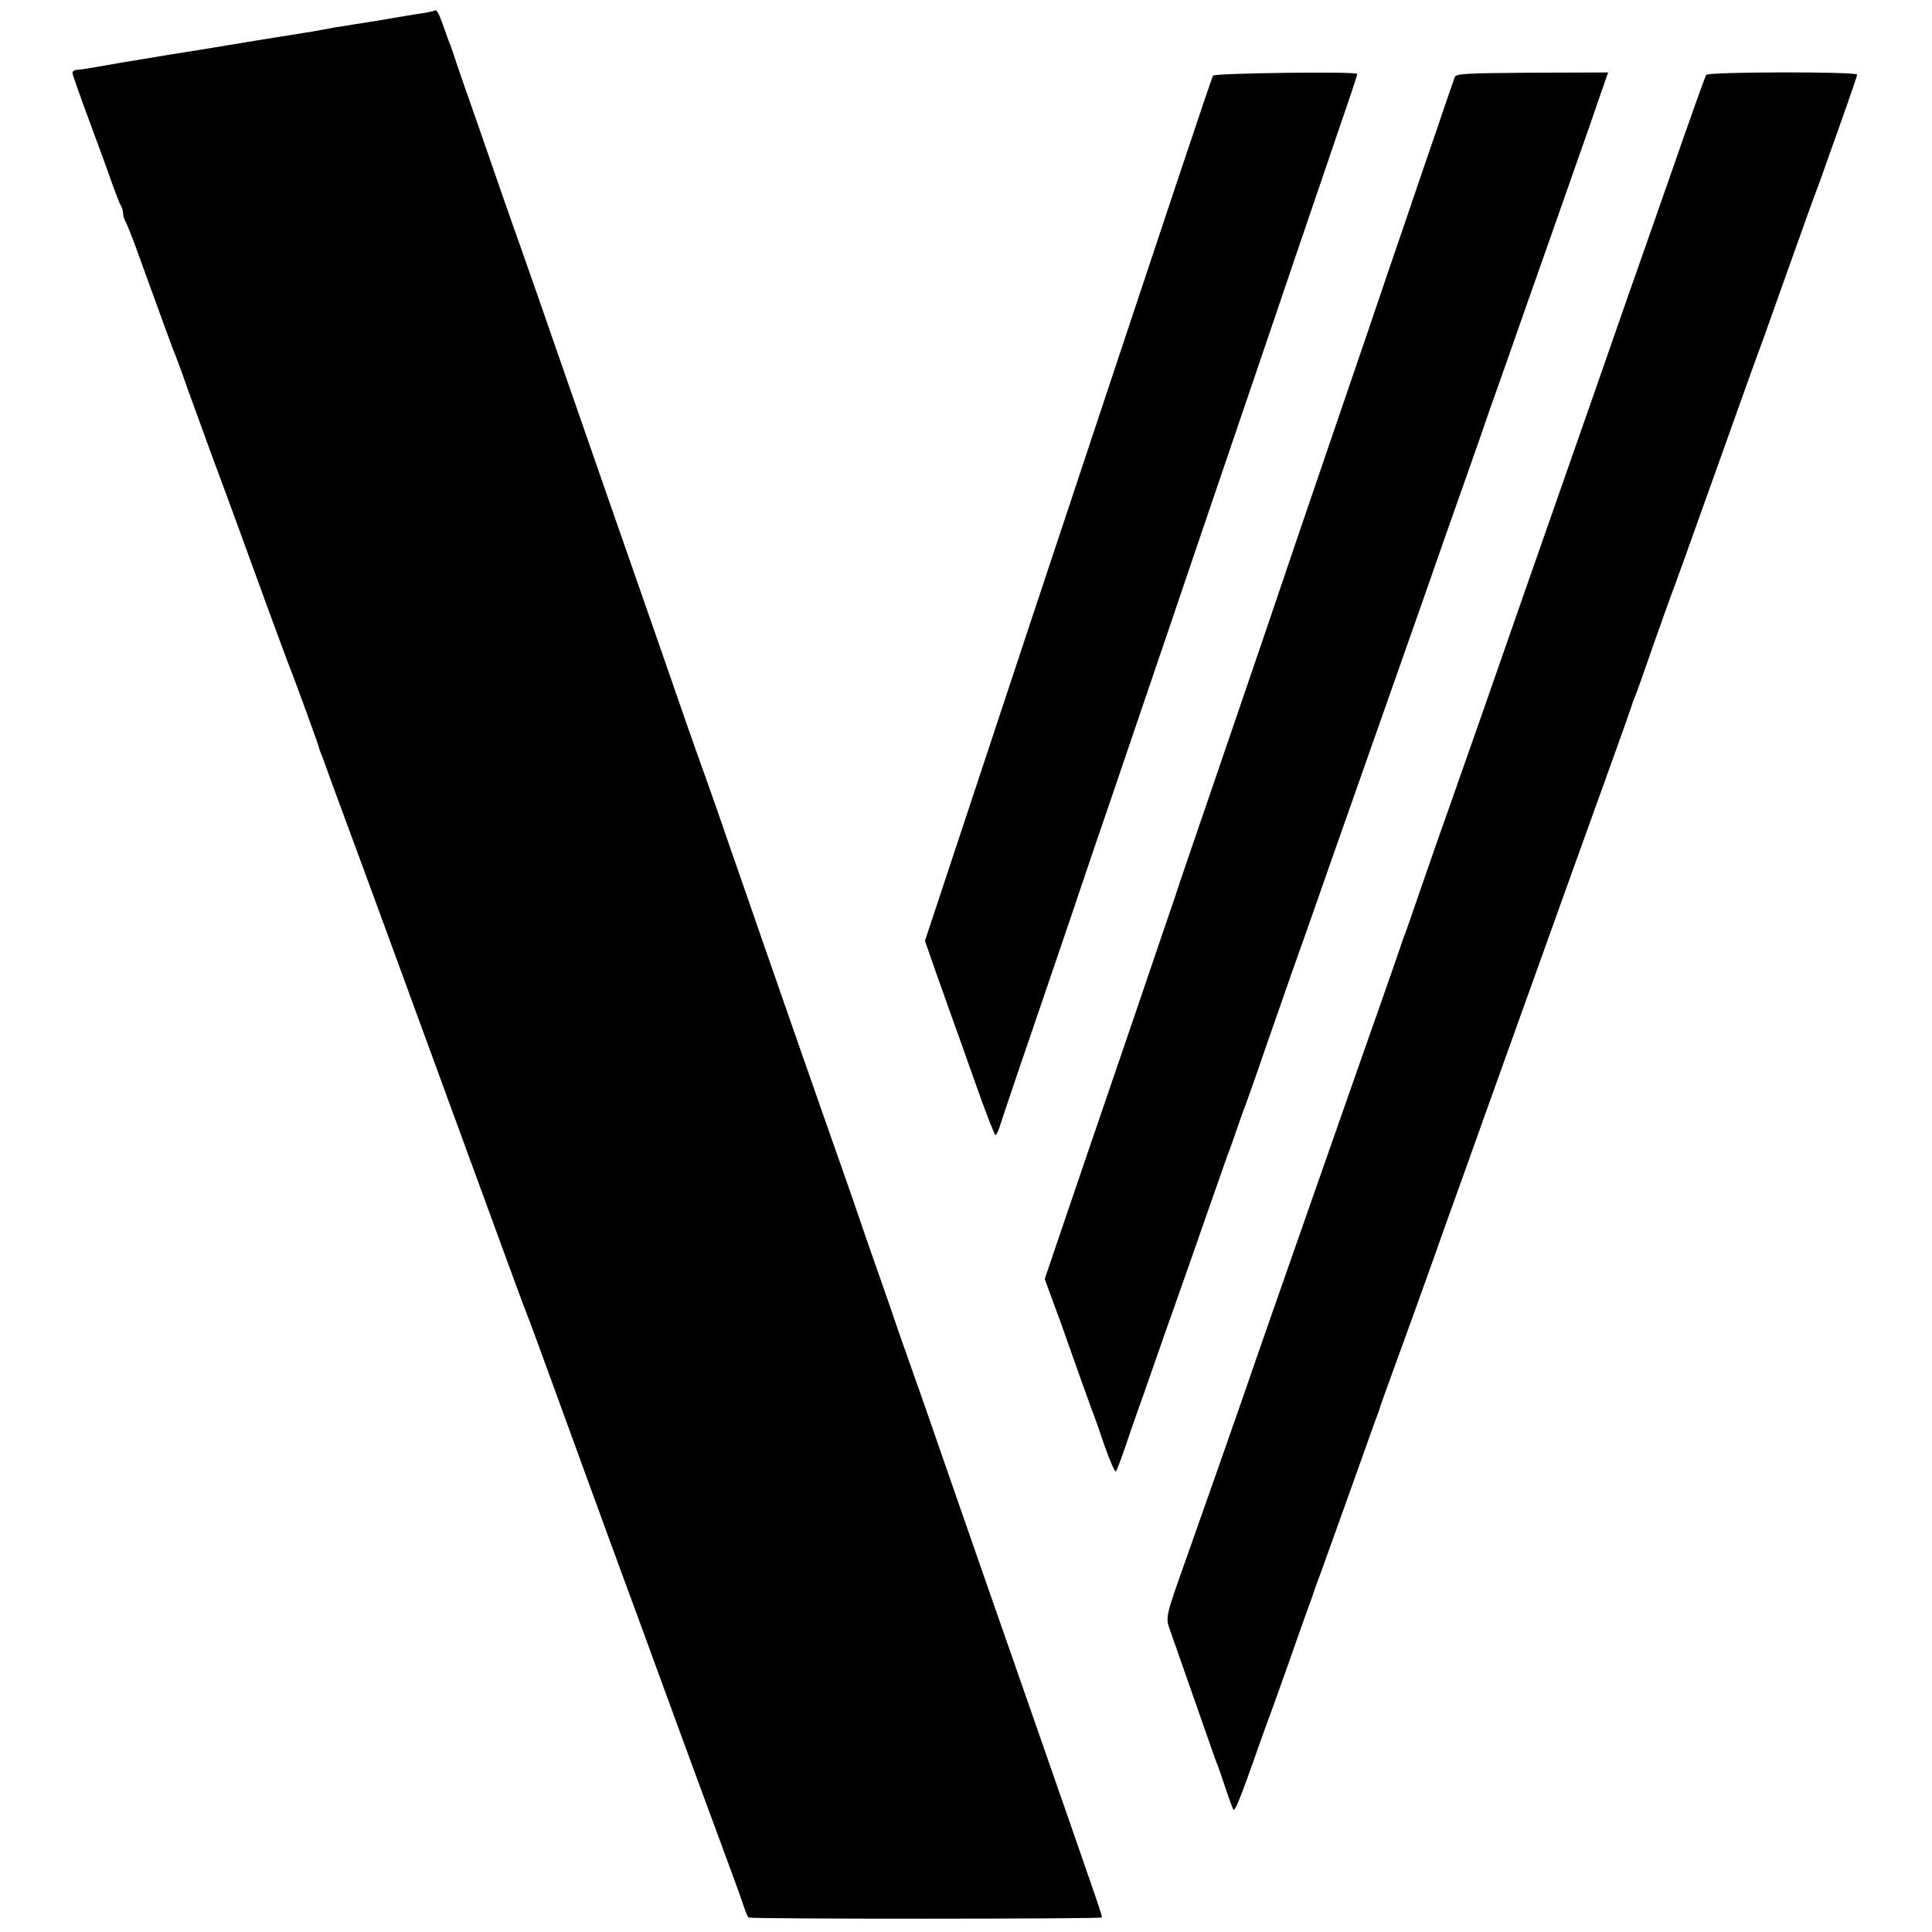
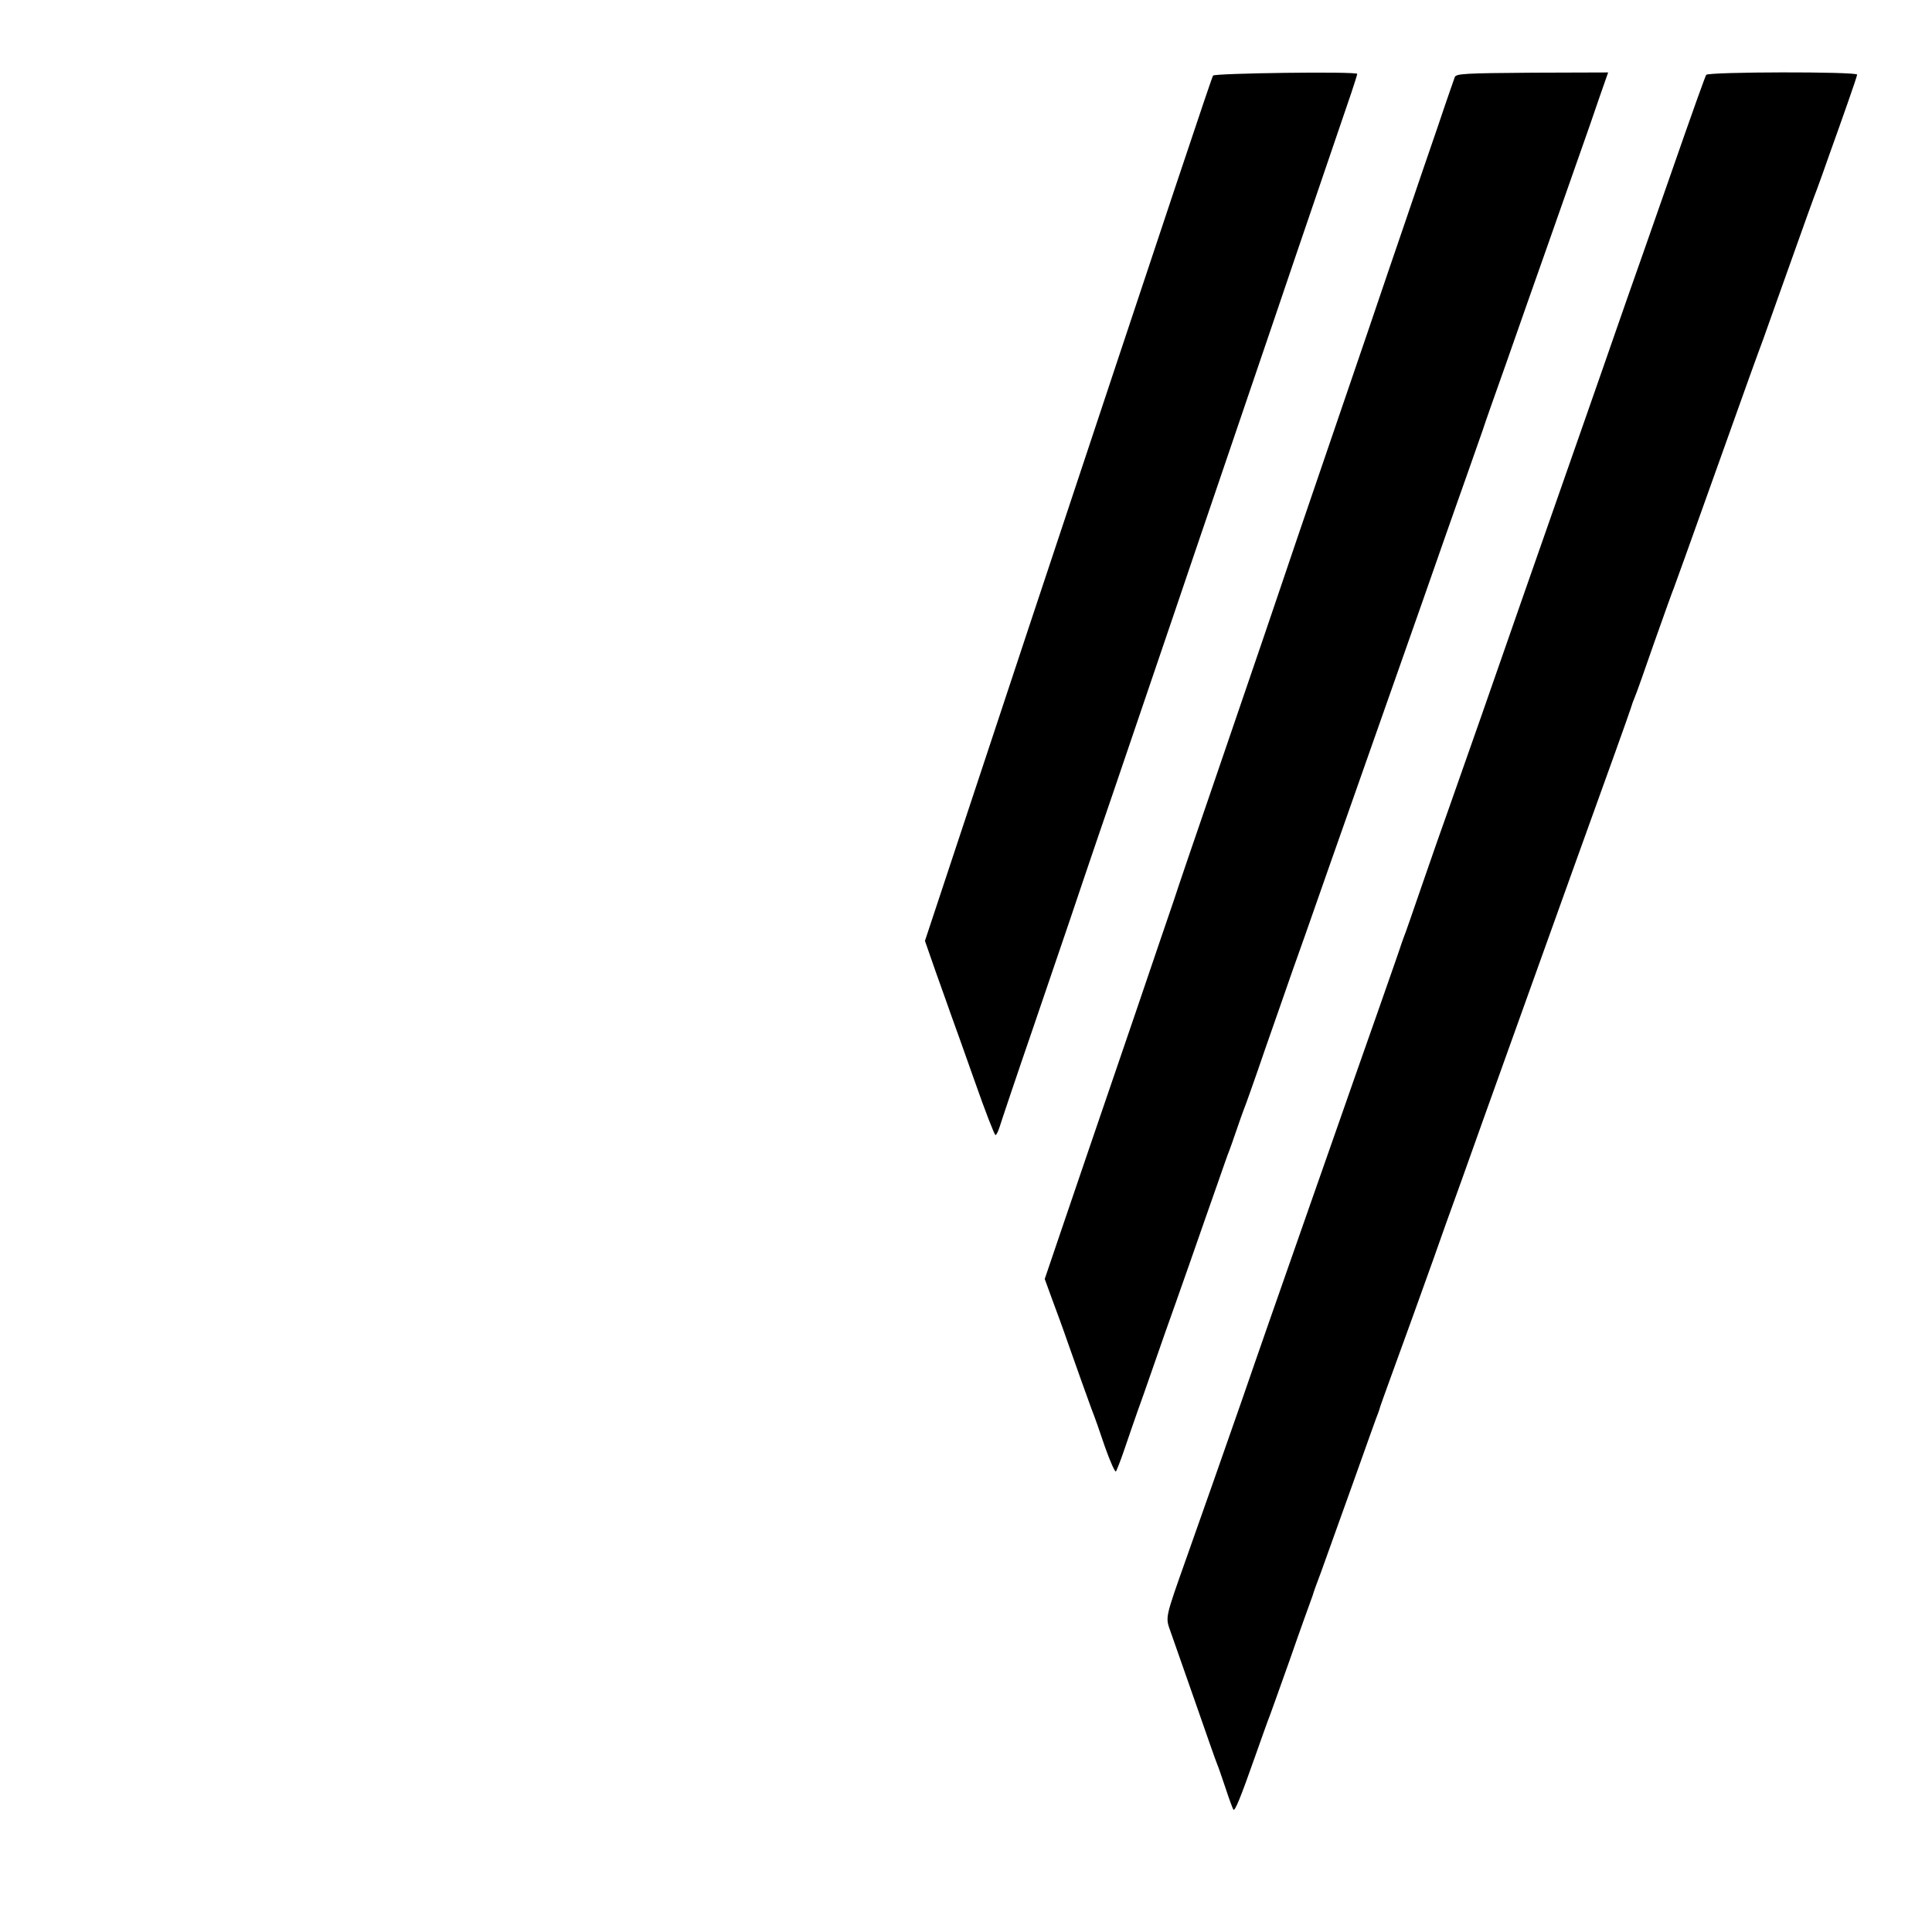
<svg xmlns="http://www.w3.org/2000/svg" version="1.0" width="800pt" height="800pt" viewBox="0 0 800 800" preserveAspectRatio="xMidYMid meet">
  <g transform="translate(0,800) scale(0.1,-0.1)" fill="#000000" stroke="none">
-     <path d="M1799 7956 c-2 -2 -22 -6 -44 -10 -22 -3 -53 -8 -70 -11 -61 -10 -101 -17 -125 -21 -14 -2 -38 -6 -55 -9 -16 -2 -47 -7 -69 -11 -37 -5 -48 -7 -106 -18 -14 -3 -43 -8 -64 -11 -35 -5 -373 -60 -436 -71 -14 -2 -68 -11 -120 -19 -136 -22 -282 -47 -350 -59 -14 -2 -33 -5 -42 -5 -10 -1 -18 -6 -18 -13 0 -6 32 -97 71 -202 39 -105 82 -222 95 -261 14 -38 29 -78 35 -87 5 -10 9 -25 9 -33 0 -8 4 -23 10 -33 5 -9 24 -55 41 -102 17 -47 39 -107 49 -135 10 -27 37 -102 60 -165 23 -63 45 -124 50 -135 5 -11 30 -78 55 -150 26 -71 71 -195 100 -275 83 -223 145 -394 233 -636 45 -121 85 -232 91 -245 18 -44 121 -327 121 -332 0 -3 5 -18 12 -34 6 -15 12 -32 14 -38 2 -5 46 -127 99 -270 88 -237 171 -465 367 -1000 300 -820 360 -984 373 -1015 8 -19 59 -159 114 -310 55 -151 157 -430 226 -620 70 -190 194 -527 275 -750 82 -223 176 -479 210 -570 34 -91 66 -181 72 -200 6 -19 14 -37 18 -40 11 -7 1459 -6 1462 0 2 9 4 3 -272 795 -21 61 -70 200 -108 310 -39 110 -91 261 -117 335 -26 74 -62 178 -80 230 -18 52 -54 156 -80 230 -50 146 -100 288 -145 415 -16 44 -35 100 -44 125 -8 25 -42 124 -76 220 -34 96 -70 200 -80 230 -10 30 -45 132 -78 225 -33 94 -113 321 -177 505 -64 184 -134 385 -155 445 -21 61 -77 223 -125 360 -47 138 -97 279 -110 315 -13 36 -42 117 -64 180 -59 171 -188 542 -226 650 -18 52 -52 149 -75 215 -23 66 -59 170 -80 230 -21 61 -93 268 -160 460 -67 193 -134 386 -150 430 -16 44 -49 139 -74 210 -25 72 -75 216 -111 320 -37 105 -76 217 -87 250 -10 33 -23 69 -28 80 -4 11 -16 43 -25 70 -18 51 -28 68 -36 61z" />
    <path d="M5023 7687 c-7 -12 -163 -479 -762 -2282 l-431 -1301 45 -129 c26 -72 54 -152 64 -180 10 -27 54 -150 97 -272 43 -123 82 -223 86 -223 4 0 11 15 17 33 5 17 68 205 141 417 72 212 140 410 150 440 10 30 88 262 175 515 254 746 315 926 340 1000 13 39 85 250 160 470 75 220 147 432 160 470 19 57 136 401 331 972 13 39 24 74 24 77 0 11 -590 3 -597 -7z" />
    <path d="M6024 7681 c-3 -9 -35 -99 -69 -201 -35 -102 -96 -279 -135 -395 -40 -115 -109 -320 -155 -455 -46 -135 -136 -398 -200 -585 -64 -187 -136 -398 -160 -470 -45 -133 -56 -166 -285 -835 -73 -212 -145 -423 -160 -470 -16 -47 -86 -251 -155 -455 -204 -597 -229 -669 -306 -896 l-73 -215 31 -85 c17 -46 46 -124 63 -174 46 -130 79 -223 100 -280 11 -27 36 -98 56 -158 21 -59 41 -104 45 -100 3 5 18 42 32 83 14 41 50 147 82 235 31 88 71 203 89 255 19 52 66 187 106 300 39 113 90 257 112 320 22 63 43 124 48 135 4 11 18 49 30 85 12 36 26 74 30 85 5 11 46 126 90 255 45 129 95 271 110 315 16 44 86 242 155 440 123 349 248 704 382 1085 36 102 80 228 98 280 18 52 59 167 90 255 31 88 60 171 65 185 4 14 49 142 100 285 50 143 122 348 160 455 38 107 96 274 130 370 34 96 77 219 95 273 l34 97 -314 -1 c-278 -2 -315 -4 -321 -18z" />
    <path d="M7065 7690 c-5 -9 -50 -133 -155 -435 -21 -60 -68 -195 -105 -300 -37 -104 -85 -242 -107 -305 -22 -63 -86 -248 -143 -410 -57 -162 -167 -477 -245 -700 -130 -374 -231 -662 -315 -900 -19 -52 -66 -187 -105 -300 -39 -113 -73 -212 -77 -220 -3 -8 -7 -19 -9 -25 -1 -5 -46 -134 -99 -285 -53 -151 -128 -363 -165 -470 -68 -193 -147 -420 -282 -805 -38 -110 -92 -263 -118 -340 -72 -207 -161 -459 -225 -640 -93 -263 -90 -249 -67 -314 11 -31 57 -162 102 -291 45 -129 85 -244 90 -255 5 -11 20 -56 35 -100 14 -43 29 -83 32 -88 6 -10 30 49 93 228 23 66 46 129 50 140 5 11 45 124 90 250 44 127 84 237 87 245 3 8 7 20 9 25 1 6 16 48 34 95 17 47 76 211 131 365 55 154 102 287 106 295 3 8 7 20 8 25 2 6 21 60 43 120 57 156 127 350 177 490 23 66 76 215 118 330 41 116 129 361 195 545 66 184 184 513 262 730 166 460 228 633 242 675 5 17 13 39 18 50 5 11 41 112 80 225 40 113 76 214 81 225 4 11 72 198 149 415 166 466 196 548 221 615 10 28 39 109 64 180 117 329 147 412 160 445 7 19 30 82 50 140 21 58 55 154 76 214 21 60 39 113 39 117 0 13 -617 12 -625 -1z" />
  </g>
</svg>